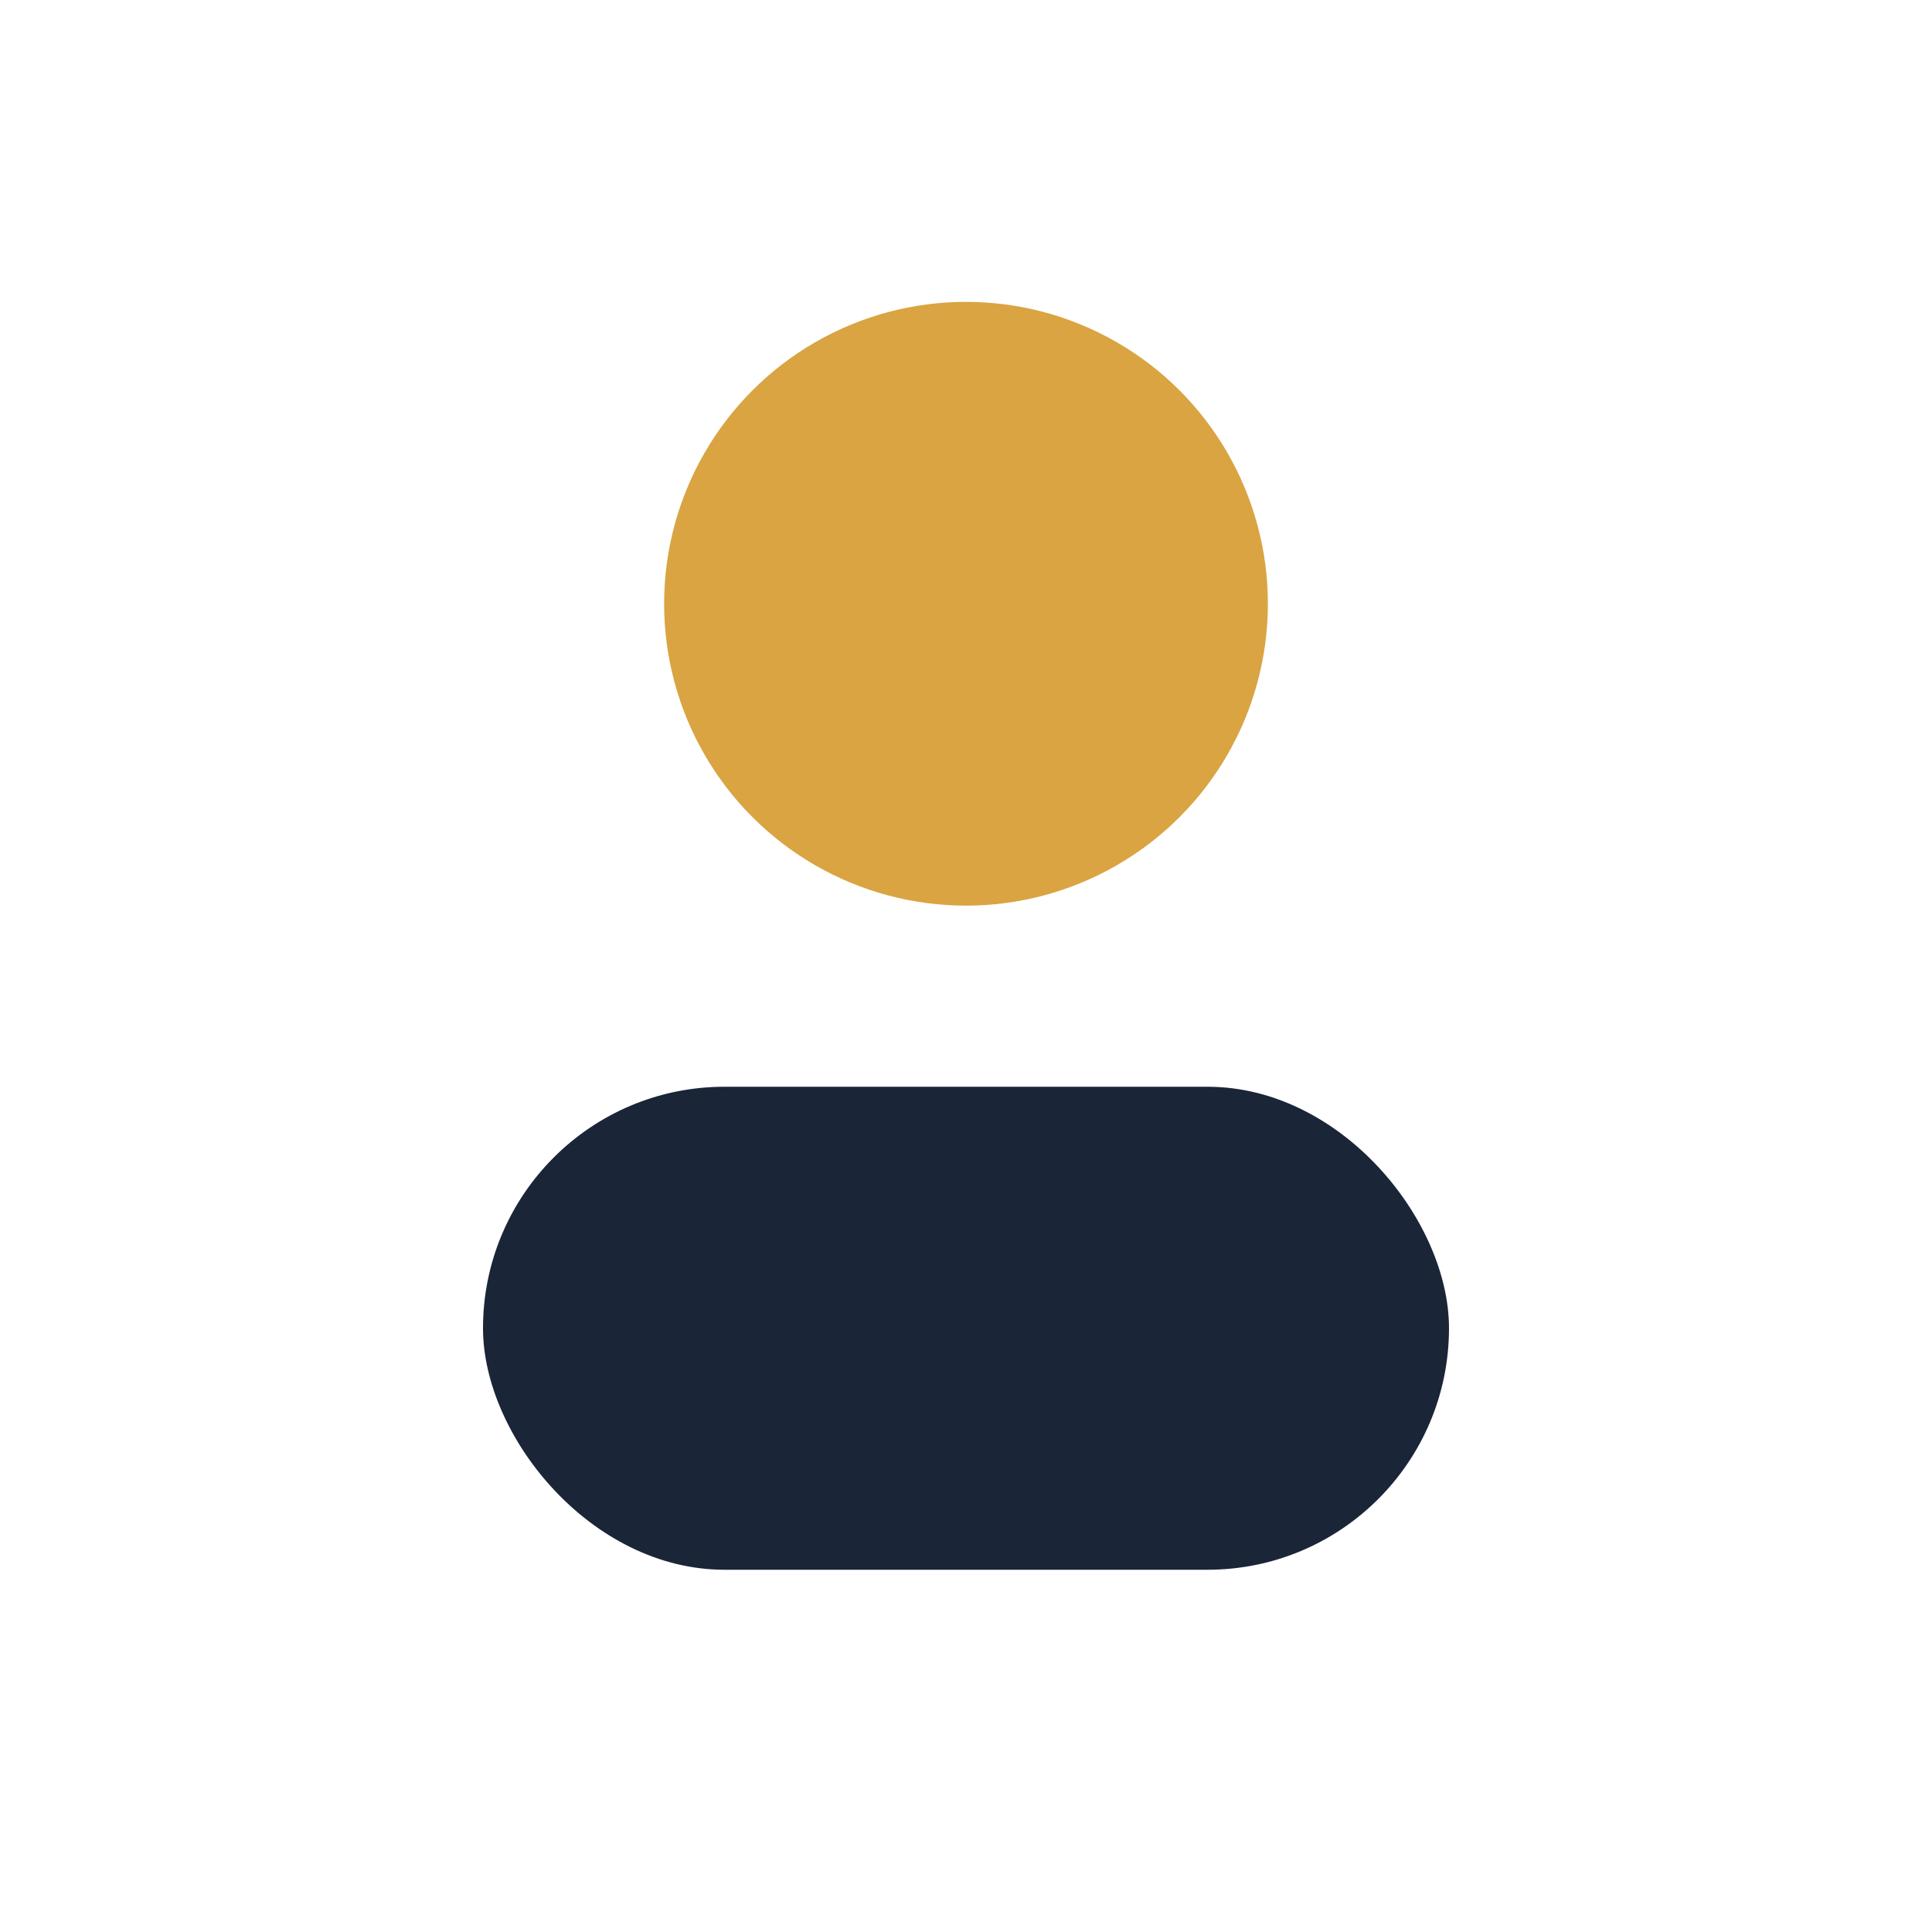
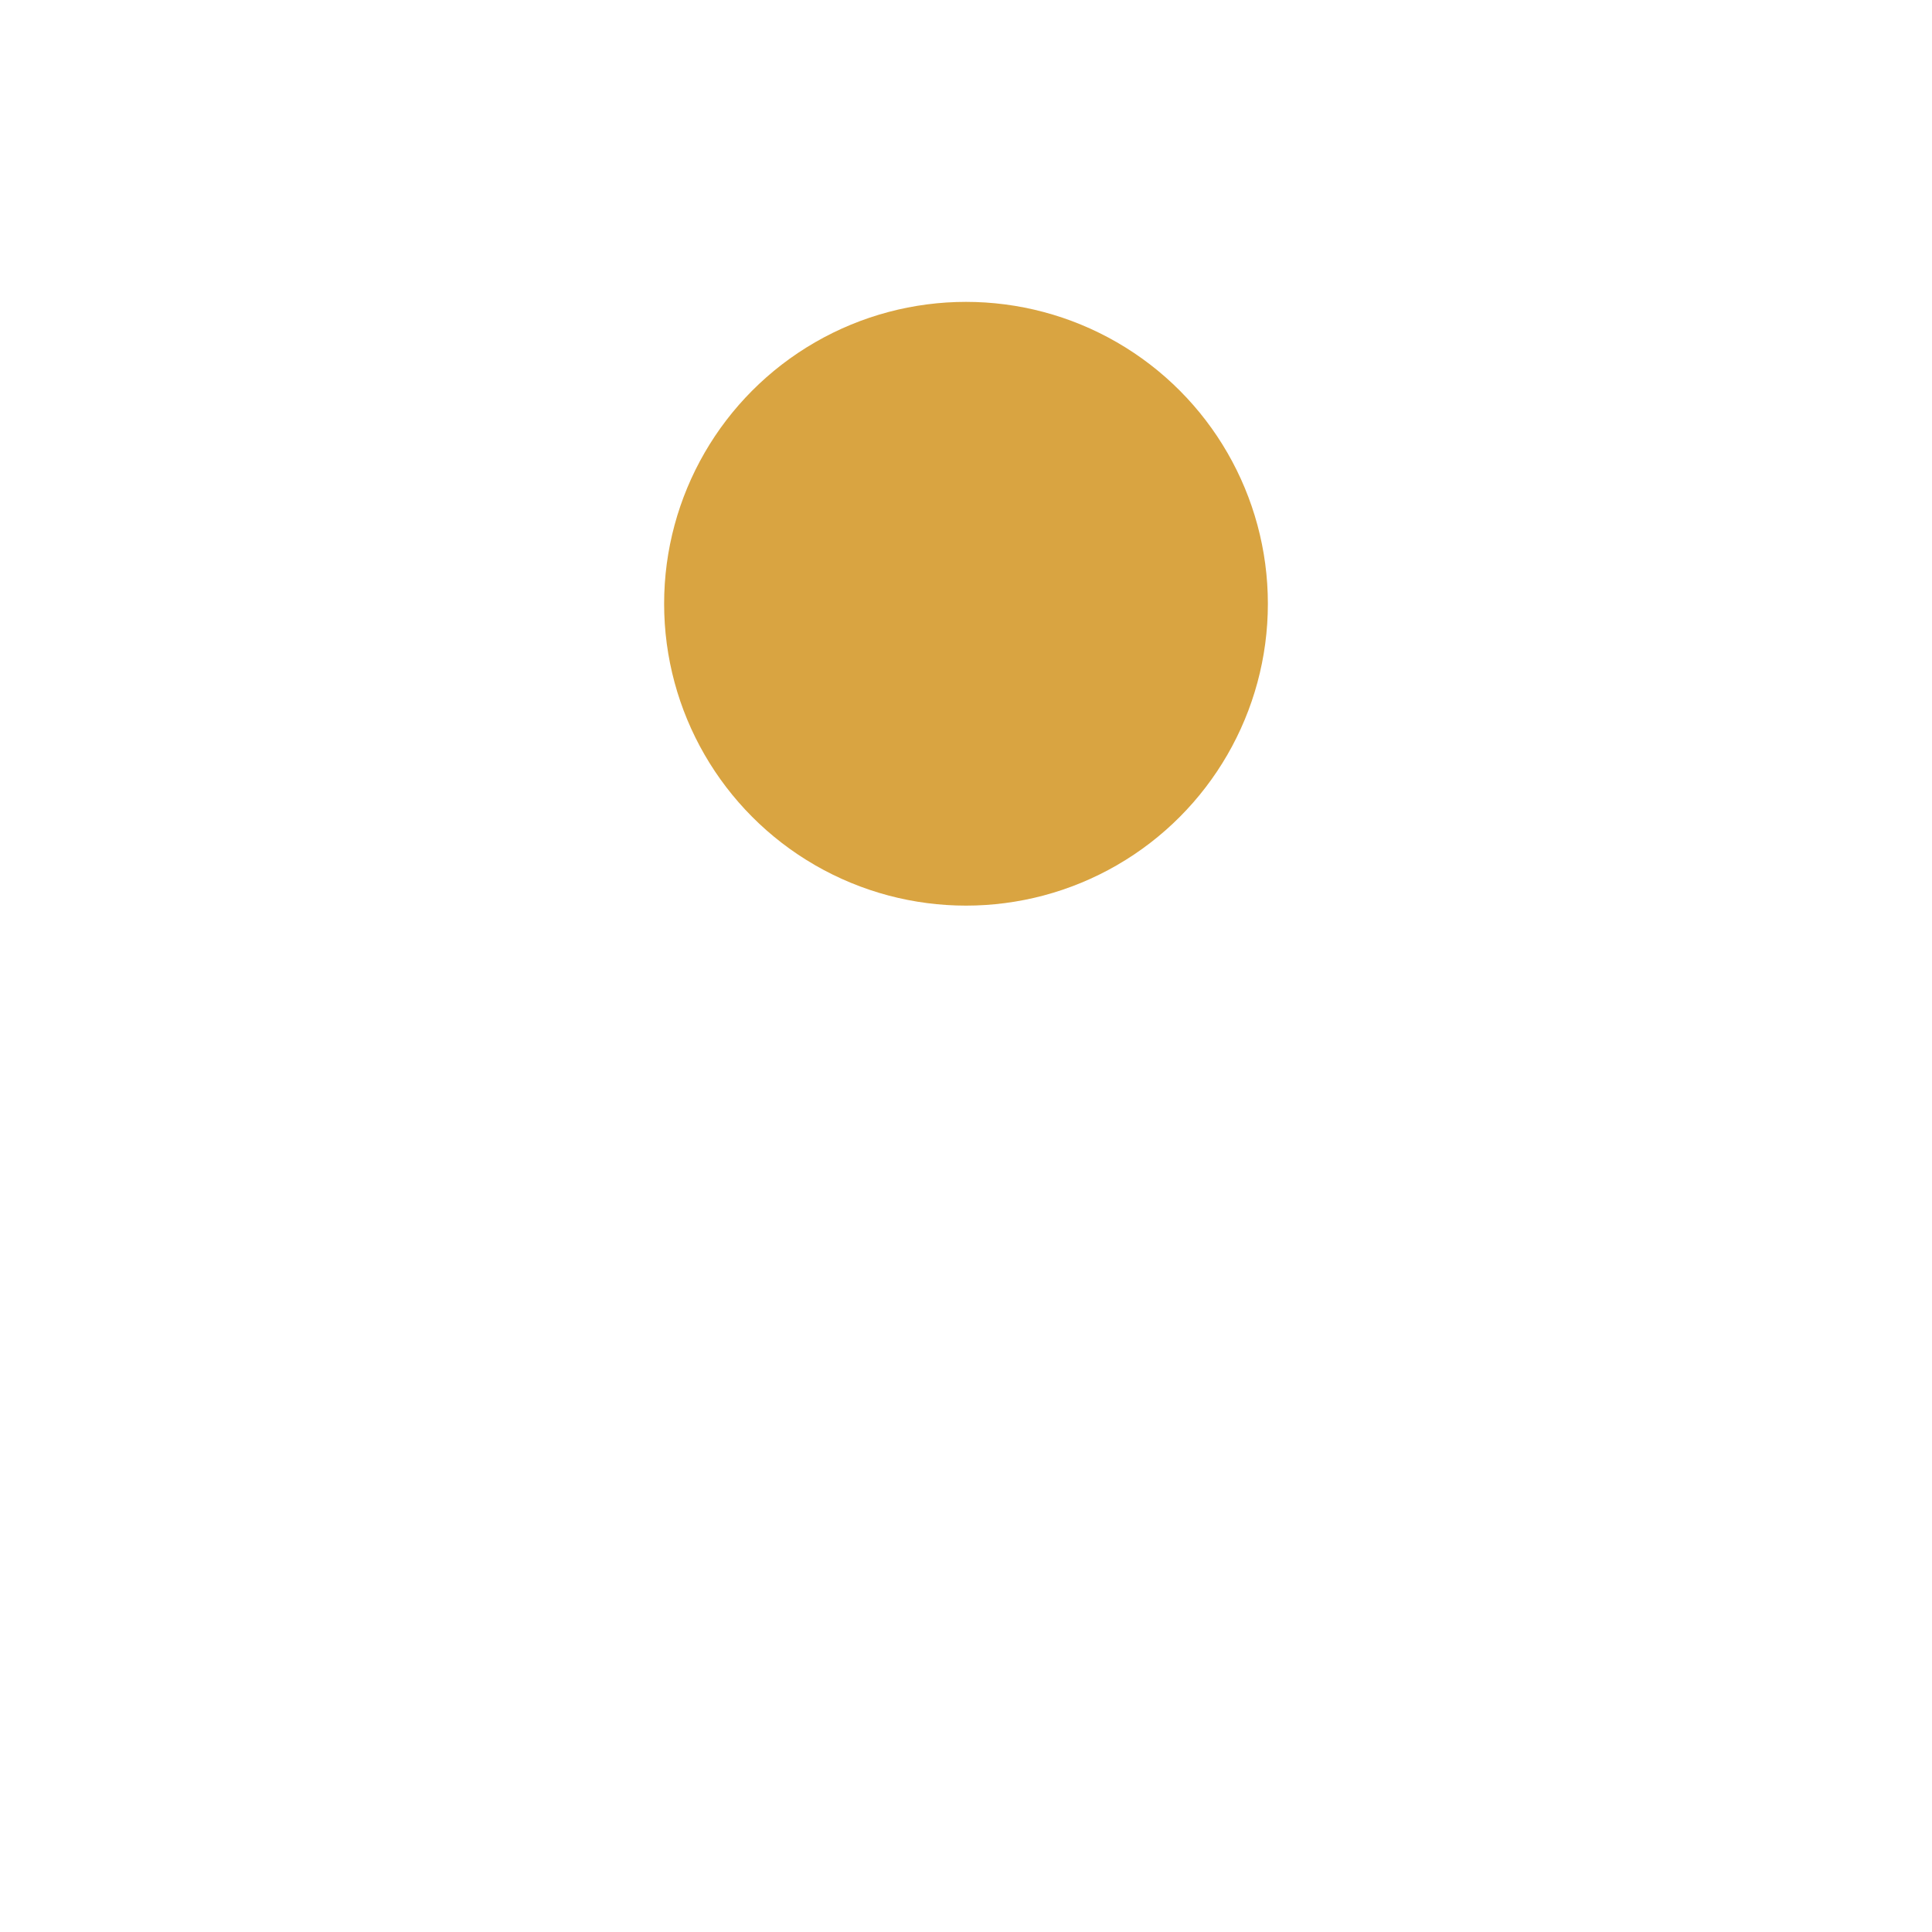
<svg xmlns="http://www.w3.org/2000/svg" width="32" height="32" viewBox="0 0 32 32">
  <circle cx="16" cy="10" r="5" fill="#D9A441" />
-   <rect x="8" y="18" width="16" height="8" rx="4" fill="#1B2538" />
</svg>